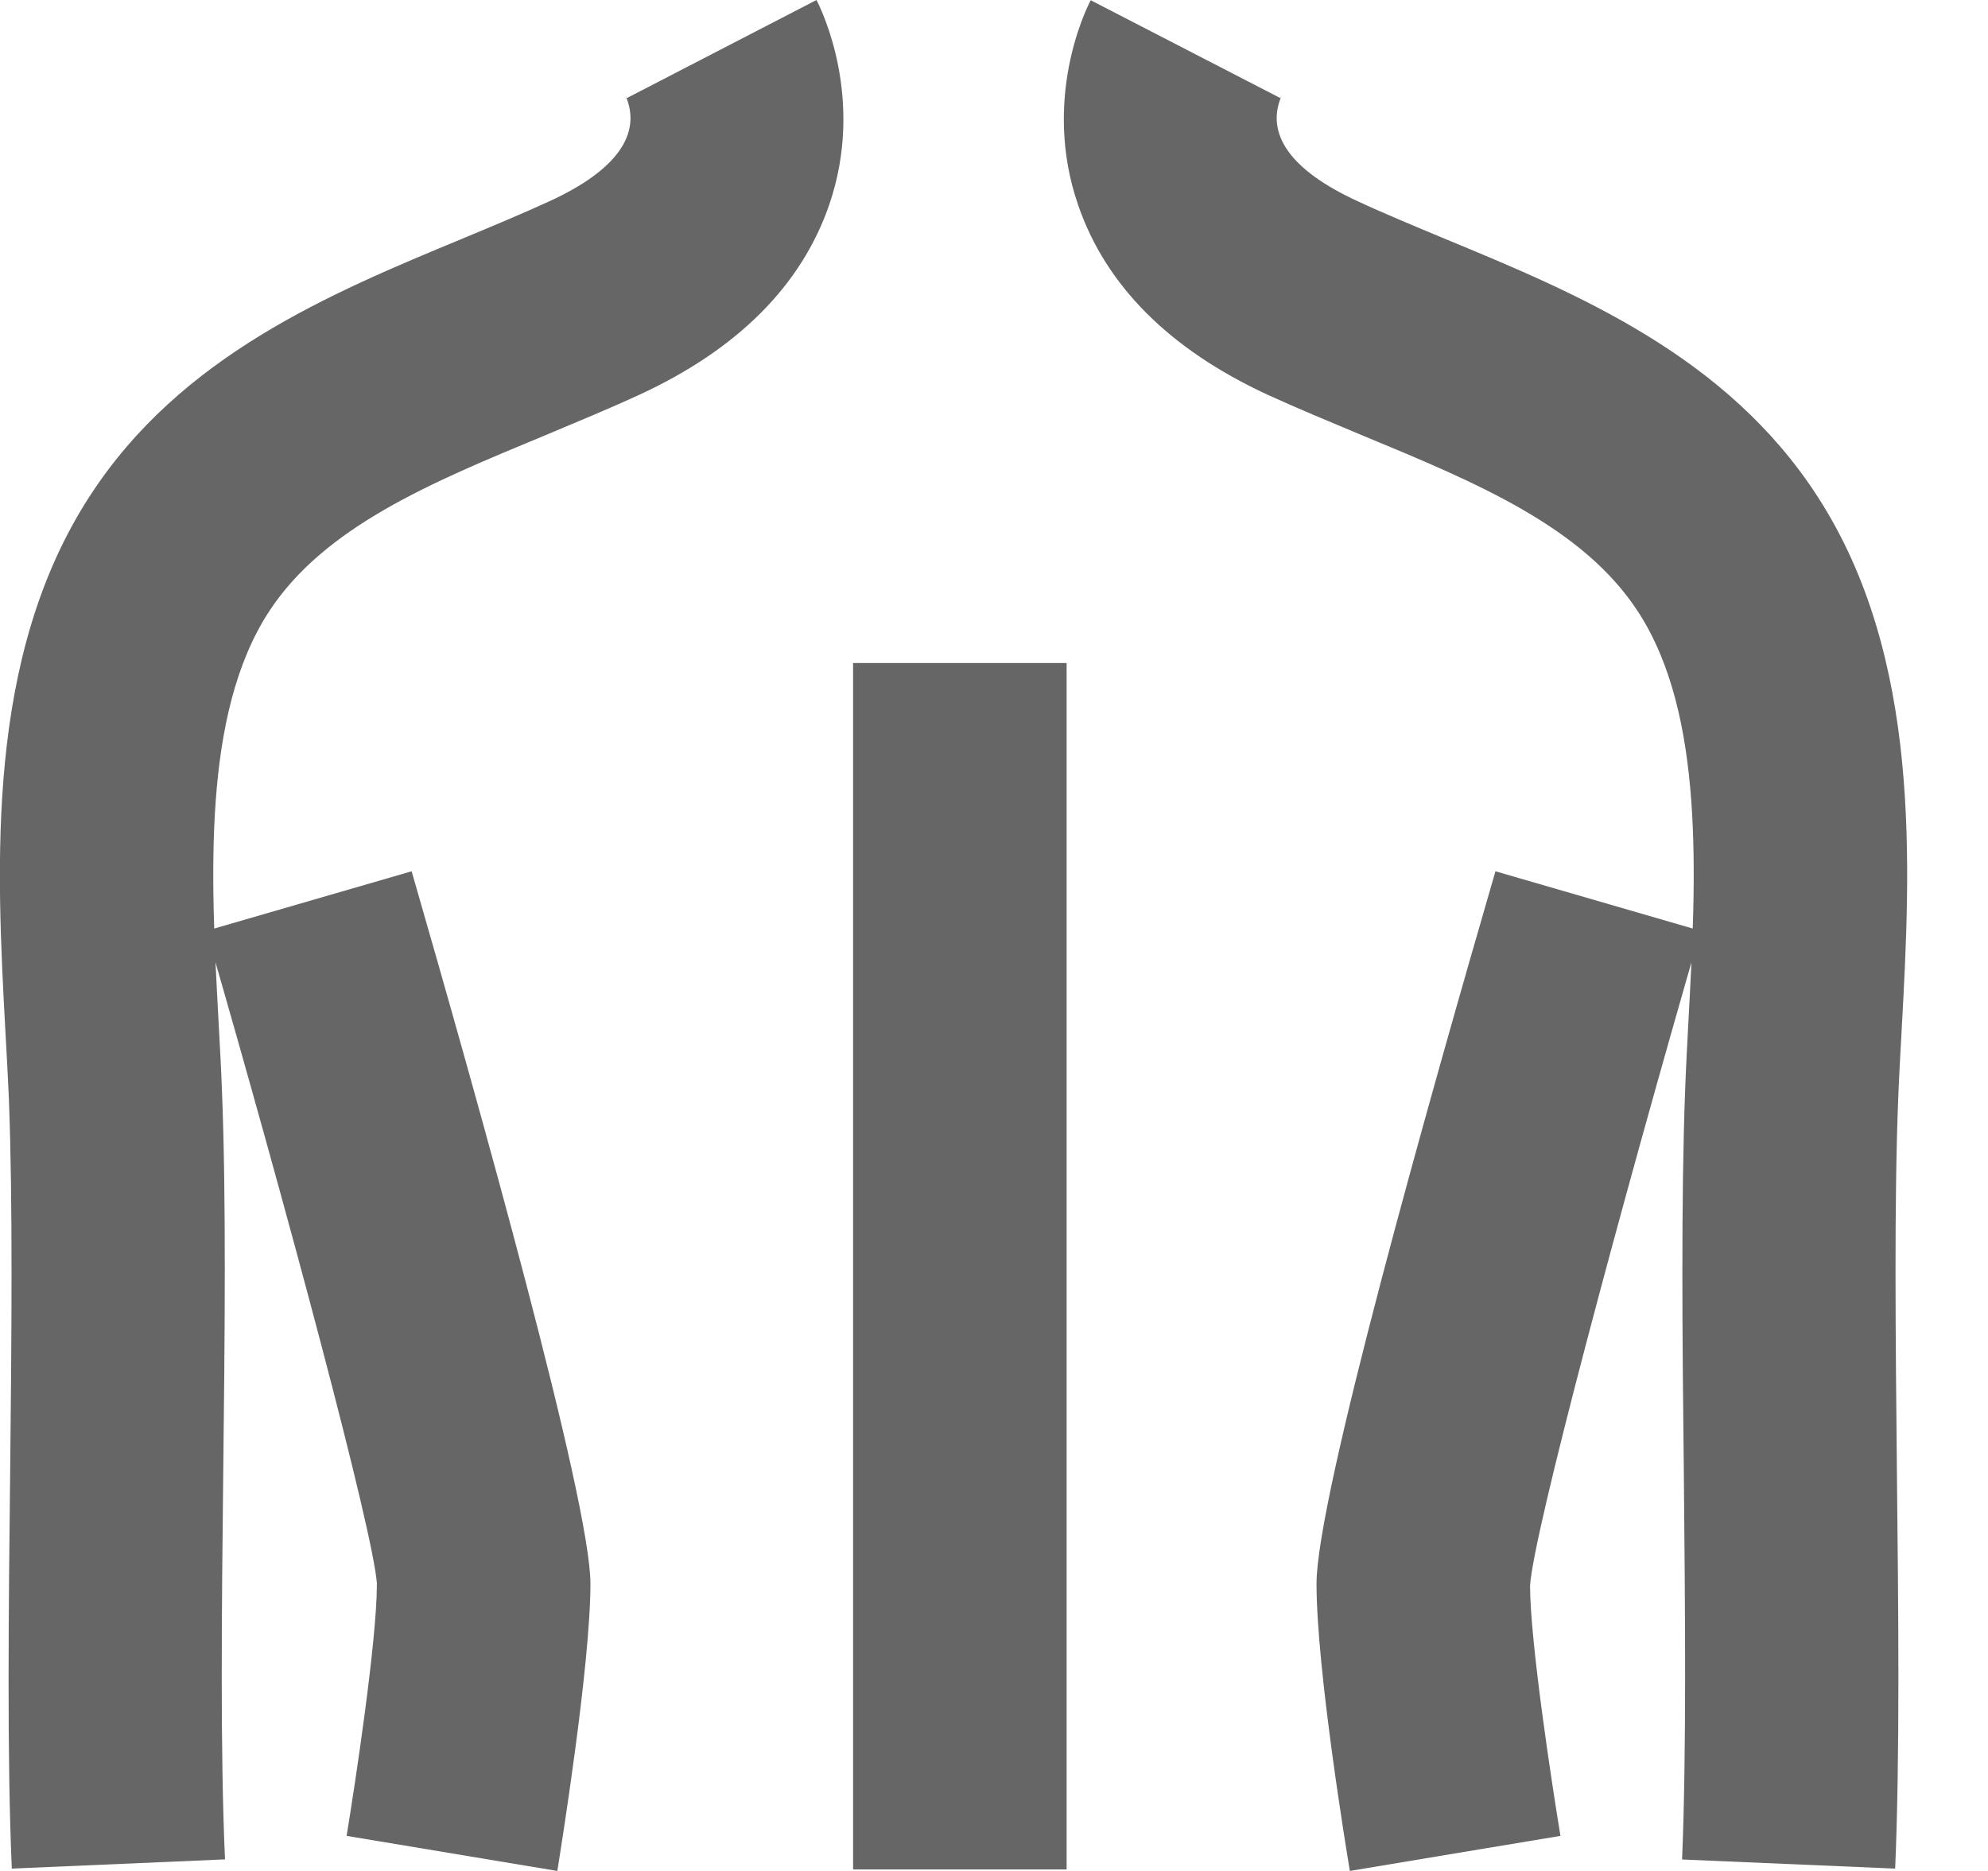
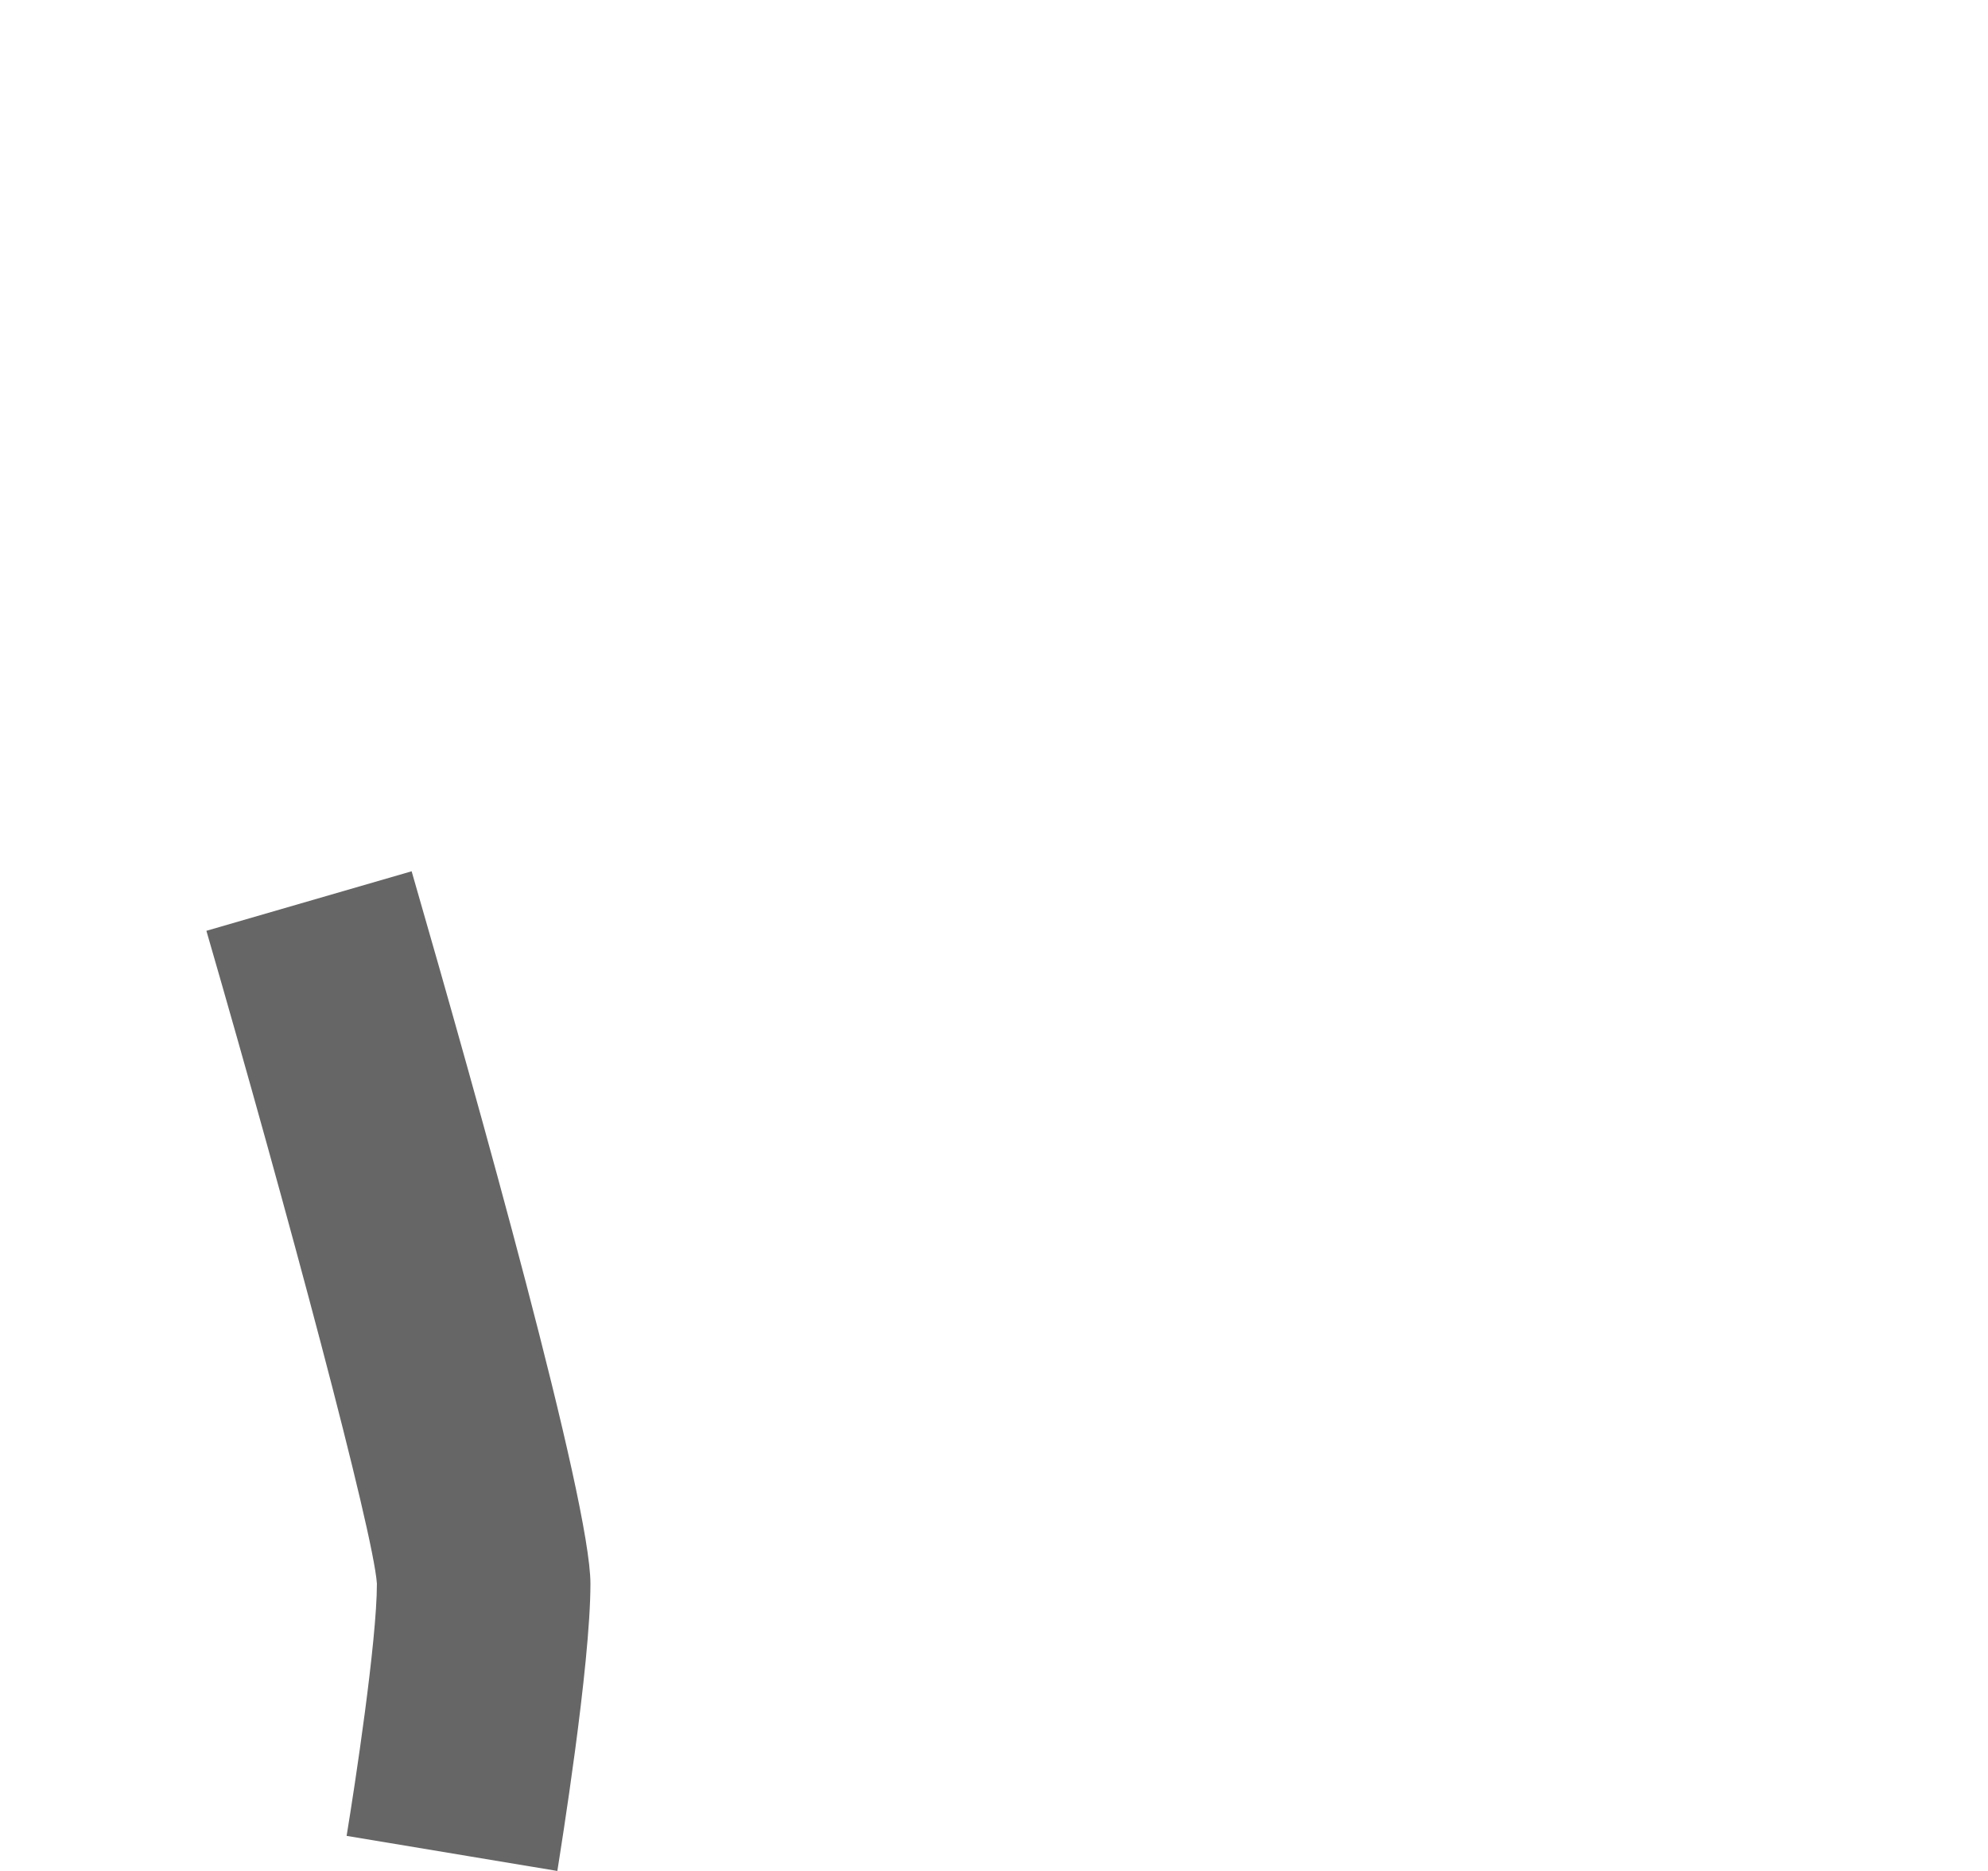
<svg xmlns="http://www.w3.org/2000/svg" width="17" height="16" viewBox="0 0 17 16" fill="none">
  <g clip-path="url(#clip0_79_852)">
-     <path d="M0.101 15.982C0.059 15.015 0.074 13.774 0.087 12.576C0.099 11.448 0.11 10.281 0.076 9.397C0.068 9.209 0.057 9.016 0.046 8.817C-0.031 7.393 -0.125 5.62 0.766 4.245C1.546 3.039 2.826 2.509 3.956 2.04C4.219 1.931 4.469 1.826 4.703 1.719C5.27 1.458 5.493 1.147 5.349 0.817L5.36 0.839L6.982 0C7.026 0.085 7.4 0.85 7.091 1.751C6.853 2.441 6.308 2.988 5.467 3.376C5.2 3.499 4.922 3.613 4.654 3.726C3.685 4.127 2.77 4.506 2.297 5.235C1.729 6.113 1.802 7.497 1.868 8.718C1.879 8.926 1.891 9.128 1.898 9.324C1.935 10.253 1.922 11.442 1.909 12.593C1.896 13.769 1.883 14.984 1.924 15.901L0.099 15.98L0.101 15.982Z" fill="#666666" />
    <path d="M4.766 16L2.964 15.7C3.035 15.267 3.223 14.036 3.223 13.543C3.194 13.106 2.459 10.356 1.765 7.96L3.52 7.451C4.09 9.425 5.049 12.839 5.049 13.543C5.049 14.246 4.793 15.827 4.766 16Z" fill="#666666" />
-     <path d="M16.208 15.98L14.384 15.902C14.422 14.986 14.41 13.771 14.399 12.596C14.386 11.446 14.375 10.255 14.41 9.325C14.417 9.13 14.428 8.928 14.439 8.72C14.505 7.499 14.579 6.113 14.01 5.235C13.539 4.506 12.624 4.127 11.656 3.726C11.387 3.613 11.109 3.499 10.84 3.376C10.001 2.988 9.456 2.443 9.219 1.752C8.909 0.852 9.283 0.085 9.327 0.002L10.949 0.839L10.96 0.817C10.816 1.147 11.039 1.458 11.606 1.719C11.84 1.828 12.09 1.931 12.353 2.041C13.484 2.509 14.763 3.039 15.543 4.247C16.434 5.624 16.339 7.396 16.261 8.821C16.25 9.02 16.239 9.213 16.232 9.399C16.197 10.283 16.21 11.45 16.221 12.58C16.234 13.778 16.247 15.019 16.206 15.983L16.208 15.98Z" fill="#666666" />
-     <path d="M11.543 16C11.514 15.825 11.258 14.275 11.258 13.543C11.258 12.81 12.215 9.425 12.788 7.451L14.542 7.96C13.848 10.356 13.114 13.106 13.084 13.559C13.084 14.036 13.272 15.267 13.344 15.7L11.542 16H11.543Z" fill="#666666" />
-     <path d="M9.121 5.67H7.295V15.987H9.121V5.67Z" fill="#666666" />
  </g>
  <defs>
    <clipPath id="clip0_79_852">
      <rect width="16.307" height="16" fill="white" />
    </clipPath>
  </defs>
</svg>